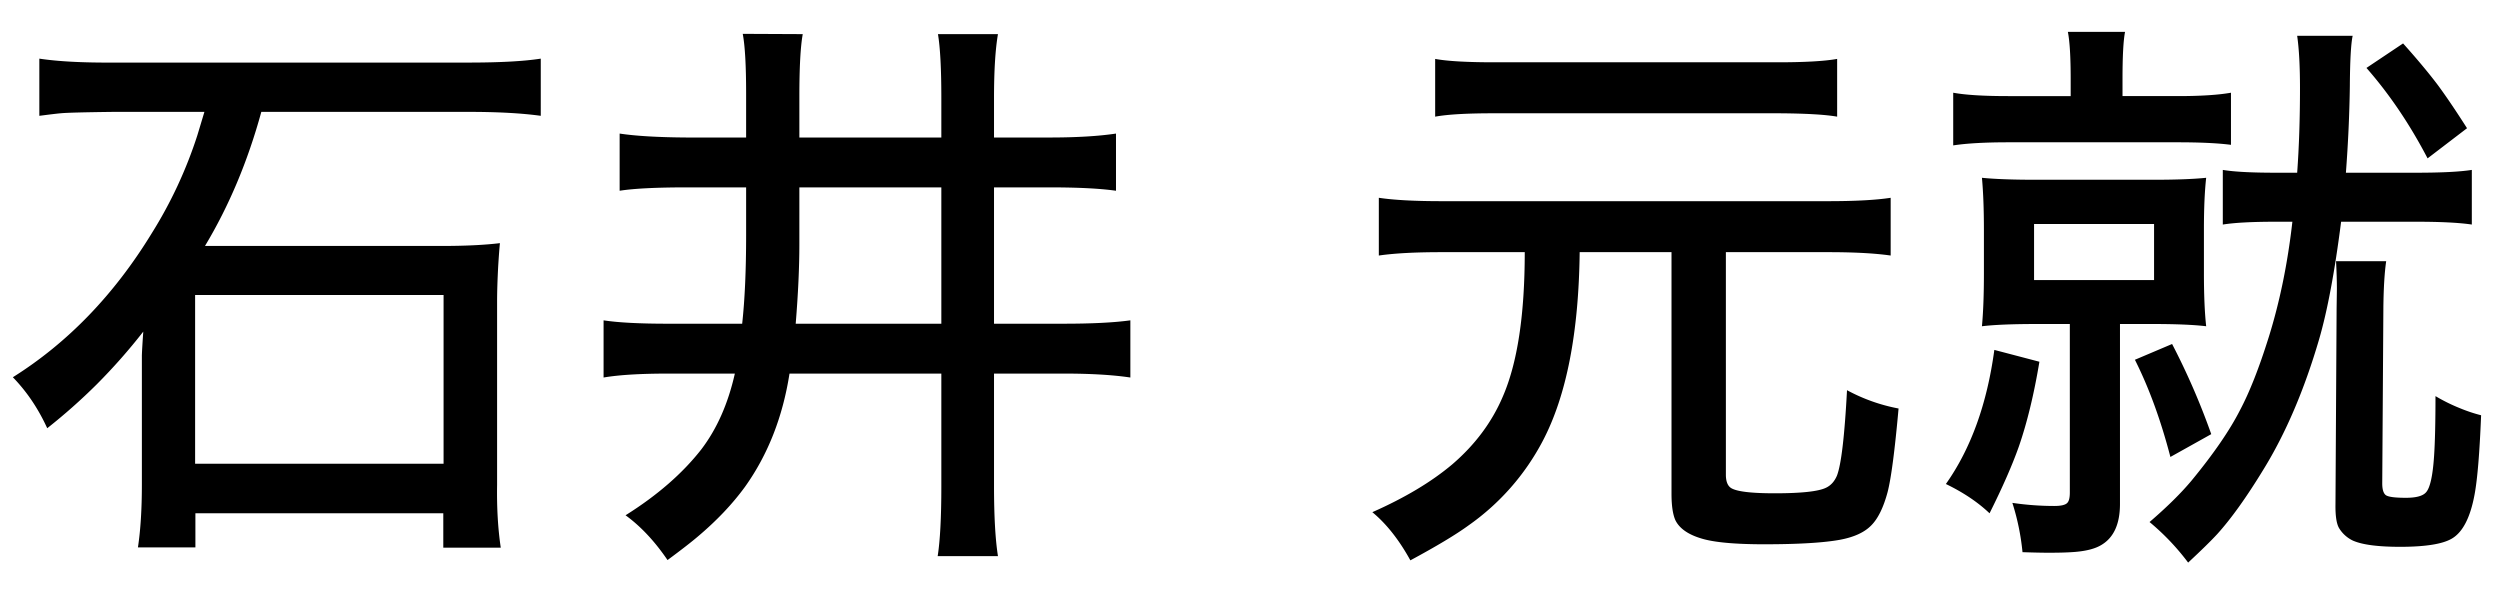
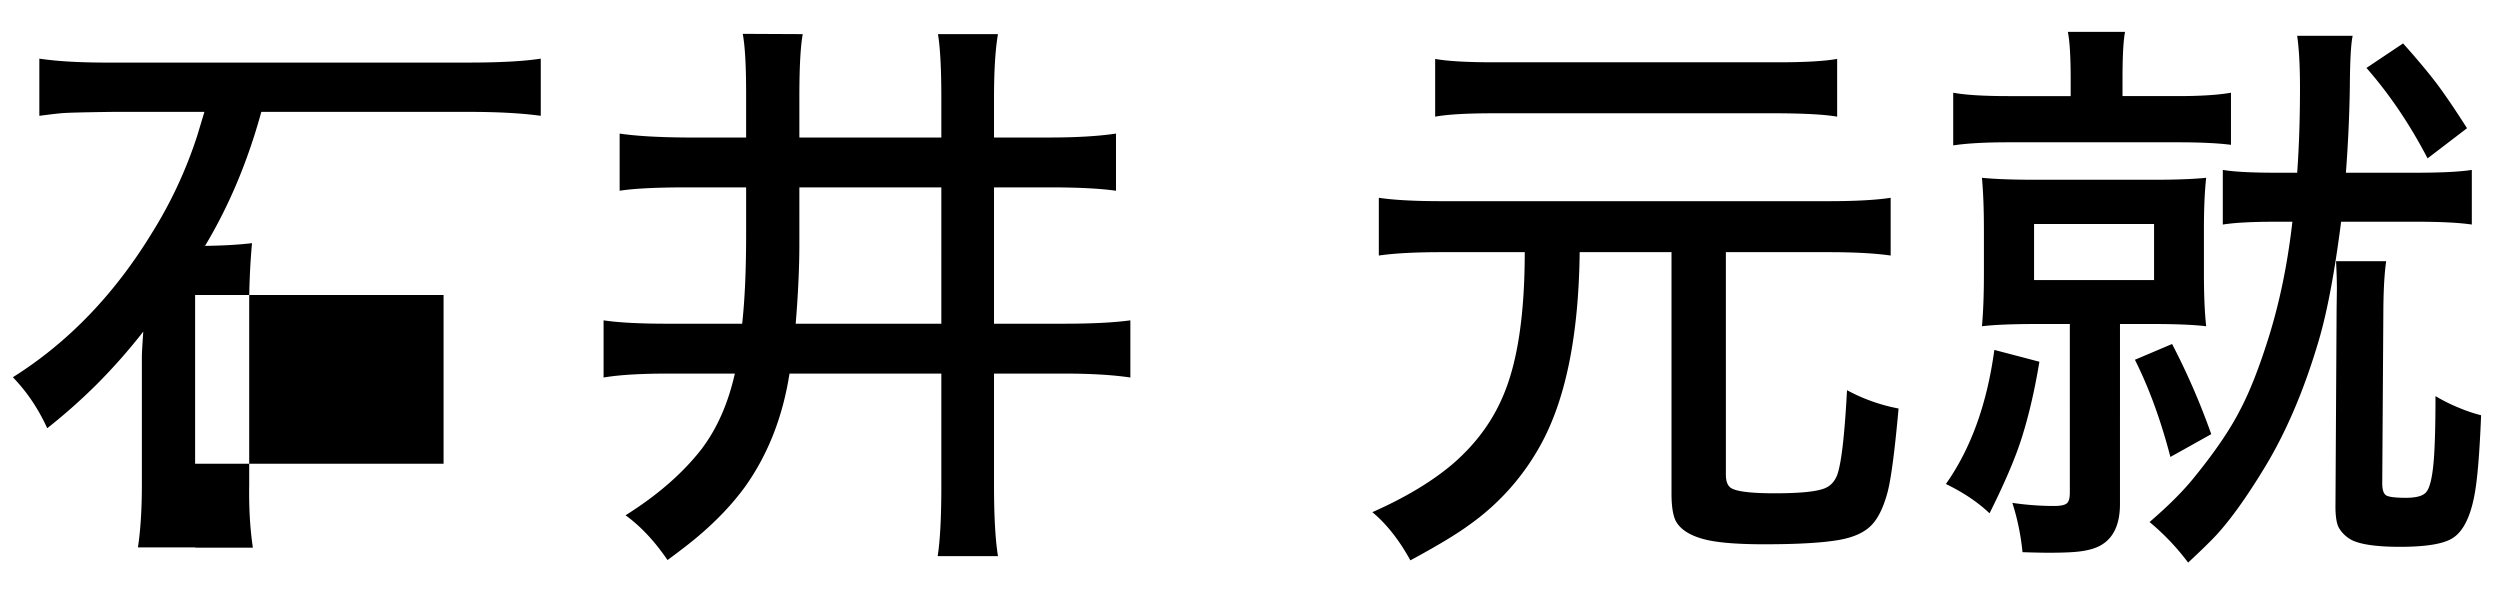
<svg xmlns="http://www.w3.org/2000/svg" width="3250" height="775" viewBox="0 0 3250 775">
  <defs>
    <style>
      .cls-1 {
        fill-rule: evenodd;
      }
    </style>
  </defs>
-   <path id="石井_元就" data-name="石井 元就" class="cls-1" d="M256.58,175.832a568.888,568.888,0,0,1-59.326,127.442Q124.006,423.025,16.712,490.408a222.088,222.088,0,0,1,25.635,31.86A247.4,247.4,0,0,1,61.39,556.692a753.086,753.086,0,0,0,64.453-57.129,754.556,754.556,0,0,0,60.425-68.481q-1.469,20.513-1.832,30.761V629.934q0,47.979-5.126,81.665h74.707V667.288H576.282v44.677h74.707q-5.493-36.993-4.761-81.665V391.9q0-19.407,1.465-46.509,1.1-17.939,2.2-29.3-30.033,3.666-76.172,3.662H266.468q46.872-78,73.242-174.316H609.241q56.76,0,93.75,5.127V76.223q-32.6,5.133-94.482,5.127H147.449q-60.065.369-96.313-5.127v74.341q22.7-2.927,27.832-3.3,10.248-1.1,69.214-1.831H265.735q-6.591,21.972-9.155,30.395h0ZM576.648,383.474v219.36h-323V383.474h323Zm393.311-76.9q0,67.386-5.127,114.258H868.519q-55.3,0-83.863-4.395v74.341q29.664-5.124,84.6-5.127H955.31q-13.183,58.6-43.579,98.511-36.624,46.881-98.51,85.693,29.662,21.6,54.565,58.228,26.727-19.776,39.185-30.4,36.984-31.131,61.523-64.819,44.674-62.622,57.866-147.217h197.38V632.131q0,60.426-4.76,90.821h78.37q-5.13-32.23-5.13-91.187V485.647h90.46q52.725,0,86.79,5.127V416.433q-31.5,4.395-86.79,4.395h-90.46V243.582h72.15q55.665,0,86.42,4.394V173.635q-34.05,5.133-86.79,5.127h-71.78V127.493q0-53.464,5.13-83.13h-78q4.395,26.367,4.39,83.13v51.269H1039.17V125.3q0-56.759,4.4-80.932L965.564,44q4.4,23.071,4.395,78v56.763h-76.9q-56.031-.36-87.525-5.127v74.341q27.827-4.4,88.257-4.394h76.172V306.57Zm253.781-62.988V420.828H1034.41q4.755-58.228,4.76-103.272V243.582h184.57ZM1953.6,515.676q-21.24,49.807-65.55,87.891-40.29,34.058-104,62.256,27.465,22.7,49.43,62.622,50.91-27.467,75.08-45.044a309.779,309.779,0,0,0,97.04-110.23q46.155-87.89,47.98-245.361h119.38V642.019q0,23.072,5.13,34.424,8.055,16.11,34.42,23.8,24.54,7.32,80.94,7.324,66.27,0,98.51-5.86,27.465-5.132,40.65-18.676,13.17-13.183,21.24-43.213,6.945-26.728,14.28-108.765a229.706,229.706,0,0,1-67.02-23.8q-4.755,90.089-13.18,111.329-4.77,10.986-13.92,15.38-14.655,7.331-67.01,7.325-46.155,0-56.77-6.958-6.585-4.395-6.59-17.212V327.81h133.3q50.535,0,80.93,4.395V257.131q-28.56,4.395-80.93,4.4H1873.77q-52.005,0-81.3-4.4v75.074q30.015-4.4,81.3-4.395h108.4q0,122.318-28.57,187.866h0ZM2388.29,76.589q-24.54,4.395-76.9,4.395H1942.62q-53.115,0-76.91-4.395v75.074q23.8-4.4,75.44-4.4h371.7q52.74,0.369,75.44,4.4V76.589Zm561.04,361.817q-18.675,59.7-37.35,94.848-20.145,39.552-62.99,91.553-20.52,24.539-54.57,53.833a310.161,310.161,0,0,1,50.17,52.734q26.37-24.539,38.09-37.353,27.09-30.031,59.69-83.5,43.575-70.673,72.51-169.556,16.11-55.291,28.57-152.71h97.77q47.61,0,72.15,3.662V220.876q-23.07,3.666-72.51,3.663h-91.19q4.395-57.859,5.13-113.16,0.36-49.8,3.66-64.819h-72.14q3.645,25.269,3.66,67.749,0,60.065-3.66,110.23h-27.84q-47.235,0-68.84-3.663v71.045q22.7-3.656,68.48-3.662h21.97q-9.15,80.938-30.76,150.147h0ZM2610.22,124.929q-47.25,0-71.05-4.394v68.481q26.37-4.026,71.78-4.028h220.09q43.95,0,69.22,3.3V120.535q-24.915,4.394-68.85,4.394h-72.14v-22.7q0-43.945,3.29-60.791h-74.34q3.66,18.316,3.66,61.524v21.972h-81.66Zm80.56,515.259q0,10.257-3.29,13.55-3.675,4.034-16.85,4.028a374.983,374.983,0,0,1-54.56-4.028,309.354,309.354,0,0,1,13.18,64.087q21.24,0.729,34.79.732,21.24,0,34.06-1.1,21.6-1.836,33.32-8.789,24.54-14.281,24.54-53.466V421.194h41.75q46.14,0,70.31,2.93-2.94-26.369-2.93-68.848V297.781q0-40.65,2.93-66.651-24.915,2.567-69.58,2.564H2647.94q-46.14,0-71.41-2.564,2.55,27.836,2.56,68.116v56.03q0,41.017-2.56,68.848,23.79-2.928,72.14-2.93h42.11V640.188Zm109.5-349v72.876h-156V291.189h156Zm-207.64,163.7q-14.28,105.469-62.99,174.317,34.065,16.479,56.76,38.086,25.275-50.538,38.09-86.792,16.11-46.5,26.73-110.23Zm228.88,139.16,53.1-29.663a916.1,916.1,0,0,0-50.9-117.187L2775.38,467.7q27.465,54.57,46.14,126.342h0ZM3037.95,376.15l-0.36,24.9L3036.12,655.2q-0.36,23.07,4.76,31.494a42.126,42.126,0,0,0,17.95,16.113q18.3,8.051,61.15,8.057,48.345,0,66.65-10.254,21.975-12.086,30.4-58.228,5.49-29.662,8.42-102.539a199.558,199.558,0,0,1-27.46-9.155,226.67,226.67,0,0,1-31.86-15.747q0,50.906-1.84,78-2.565,38.821-10.62,47.241-6.225,6.962-26,6.958-21.96,0-26.36-3.662t-4.4-15.015l1.47-227.783q0.36-38.452,3.66-61.157h-65.19q1.11,20.513,1.1,36.621h0Zm117.92-170.288,51.27-39.185q-21.24-33.319-37.35-55.3-17.58-23.431-45.78-54.931l-47.61,31.86q44.685,50.907,79.47,117.554h0Z" />
+   <path id="石井_元就" data-name="石井 元就" class="cls-1" d="M256.58,175.832a568.888,568.888,0,0,1-59.326,127.442Q124.006,423.025,16.712,490.408a222.088,222.088,0,0,1,25.635,31.86A247.4,247.4,0,0,1,61.39,556.692a753.086,753.086,0,0,0,64.453-57.129,754.556,754.556,0,0,0,60.425-68.481q-1.469,20.513-1.832,30.761V629.934q0,47.979-5.126,81.665h74.707V667.288v44.677h74.707q-5.493-36.993-4.761-81.665V391.9q0-19.407,1.465-46.509,1.1-17.939,2.2-29.3-30.033,3.666-76.172,3.662H266.468q46.872-78,73.242-174.316H609.241q56.76,0,93.75,5.127V76.223q-32.6,5.133-94.482,5.127H147.449q-60.065.369-96.313-5.127v74.341q22.7-2.927,27.832-3.3,10.248-1.1,69.214-1.831H265.735q-6.591,21.972-9.155,30.395h0ZM576.648,383.474v219.36h-323V383.474h323Zm393.311-76.9q0,67.386-5.127,114.258H868.519q-55.3,0-83.863-4.395v74.341q29.664-5.124,84.6-5.127H955.31q-13.183,58.6-43.579,98.511-36.624,46.881-98.51,85.693,29.662,21.6,54.565,58.228,26.727-19.776,39.185-30.4,36.984-31.131,61.523-64.819,44.674-62.622,57.866-147.217h197.38V632.131q0,60.426-4.76,90.821h78.37q-5.13-32.23-5.13-91.187V485.647h90.46q52.725,0,86.79,5.127V416.433q-31.5,4.395-86.79,4.395h-90.46V243.582h72.15q55.665,0,86.42,4.394V173.635q-34.05,5.133-86.79,5.127h-71.78V127.493q0-53.464,5.13-83.13h-78q4.395,26.367,4.39,83.13v51.269H1039.17V125.3q0-56.759,4.4-80.932L965.564,44q4.4,23.071,4.395,78v56.763h-76.9q-56.031-.36-87.525-5.127v74.341q27.827-4.4,88.257-4.394h76.172V306.57Zm253.781-62.988V420.828H1034.41q4.755-58.228,4.76-103.272V243.582h184.57ZM1953.6,515.676q-21.24,49.807-65.55,87.891-40.29,34.058-104,62.256,27.465,22.7,49.43,62.622,50.91-27.467,75.08-45.044a309.779,309.779,0,0,0,97.04-110.23q46.155-87.89,47.98-245.361h119.38V642.019q0,23.072,5.13,34.424,8.055,16.11,34.42,23.8,24.54,7.32,80.94,7.324,66.27,0,98.51-5.86,27.465-5.132,40.65-18.676,13.17-13.183,21.24-43.213,6.945-26.728,14.28-108.765a229.706,229.706,0,0,1-67.02-23.8q-4.755,90.089-13.18,111.329-4.77,10.986-13.92,15.38-14.655,7.331-67.01,7.325-46.155,0-56.77-6.958-6.585-4.395-6.59-17.212V327.81h133.3q50.535,0,80.93,4.395V257.131q-28.56,4.395-80.93,4.4H1873.77q-52.005,0-81.3-4.4v75.074q30.015-4.4,81.3-4.395h108.4q0,122.318-28.57,187.866h0ZM2388.29,76.589q-24.54,4.395-76.9,4.395H1942.62q-53.115,0-76.91-4.395v75.074q23.8-4.4,75.44-4.4h371.7q52.74,0.369,75.44,4.4V76.589Zm561.04,361.817q-18.675,59.7-37.35,94.848-20.145,39.552-62.99,91.553-20.52,24.539-54.57,53.833a310.161,310.161,0,0,1,50.17,52.734q26.37-24.539,38.09-37.353,27.09-30.031,59.69-83.5,43.575-70.673,72.51-169.556,16.11-55.291,28.57-152.71h97.77q47.61,0,72.15,3.662V220.876q-23.07,3.666-72.51,3.663h-91.19q4.395-57.859,5.13-113.16,0.36-49.8,3.66-64.819h-72.14q3.645,25.269,3.66,67.749,0,60.065-3.66,110.23h-27.84q-47.235,0-68.84-3.663v71.045q22.7-3.656,68.48-3.662h21.97q-9.15,80.938-30.76,150.147h0ZM2610.22,124.929q-47.25,0-71.05-4.394v68.481q26.37-4.026,71.78-4.028h220.09q43.95,0,69.22,3.3V120.535q-24.915,4.394-68.85,4.394h-72.14v-22.7q0-43.945,3.29-60.791h-74.34q3.66,18.316,3.66,61.524v21.972h-81.66Zm80.56,515.259q0,10.257-3.29,13.55-3.675,4.034-16.85,4.028a374.983,374.983,0,0,1-54.56-4.028,309.354,309.354,0,0,1,13.18,64.087q21.24,0.729,34.79.732,21.24,0,34.06-1.1,21.6-1.836,33.32-8.789,24.54-14.281,24.54-53.466V421.194h41.75q46.14,0,70.31,2.93-2.94-26.369-2.93-68.848V297.781q0-40.65,2.93-66.651-24.915,2.567-69.58,2.564H2647.94q-46.14,0-71.41-2.564,2.55,27.836,2.56,68.116v56.03q0,41.017-2.56,68.848,23.79-2.928,72.14-2.93h42.11V640.188Zm109.5-349v72.876h-156V291.189h156Zm-207.64,163.7q-14.28,105.469-62.99,174.317,34.065,16.479,56.76,38.086,25.275-50.538,38.09-86.792,16.11-46.5,26.73-110.23Zm228.88,139.16,53.1-29.663a916.1,916.1,0,0,0-50.9-117.187L2775.38,467.7q27.465,54.57,46.14,126.342h0ZM3037.95,376.15l-0.36,24.9L3036.12,655.2q-0.36,23.07,4.76,31.494a42.126,42.126,0,0,0,17.95,16.113q18.3,8.051,61.15,8.057,48.345,0,66.65-10.254,21.975-12.086,30.4-58.228,5.49-29.662,8.42-102.539a199.558,199.558,0,0,1-27.46-9.155,226.67,226.67,0,0,1-31.86-15.747q0,50.906-1.84,78-2.565,38.821-10.62,47.241-6.225,6.962-26,6.958-21.96,0-26.36-3.662t-4.4-15.015l1.47-227.783q0.36-38.452,3.66-61.157h-65.19q1.11,20.513,1.1,36.621h0Zm117.92-170.288,51.27-39.185q-21.24-33.319-37.35-55.3-17.58-23.431-45.78-54.931l-47.61,31.86q44.685,50.907,79.47,117.554h0Z" />
</svg>